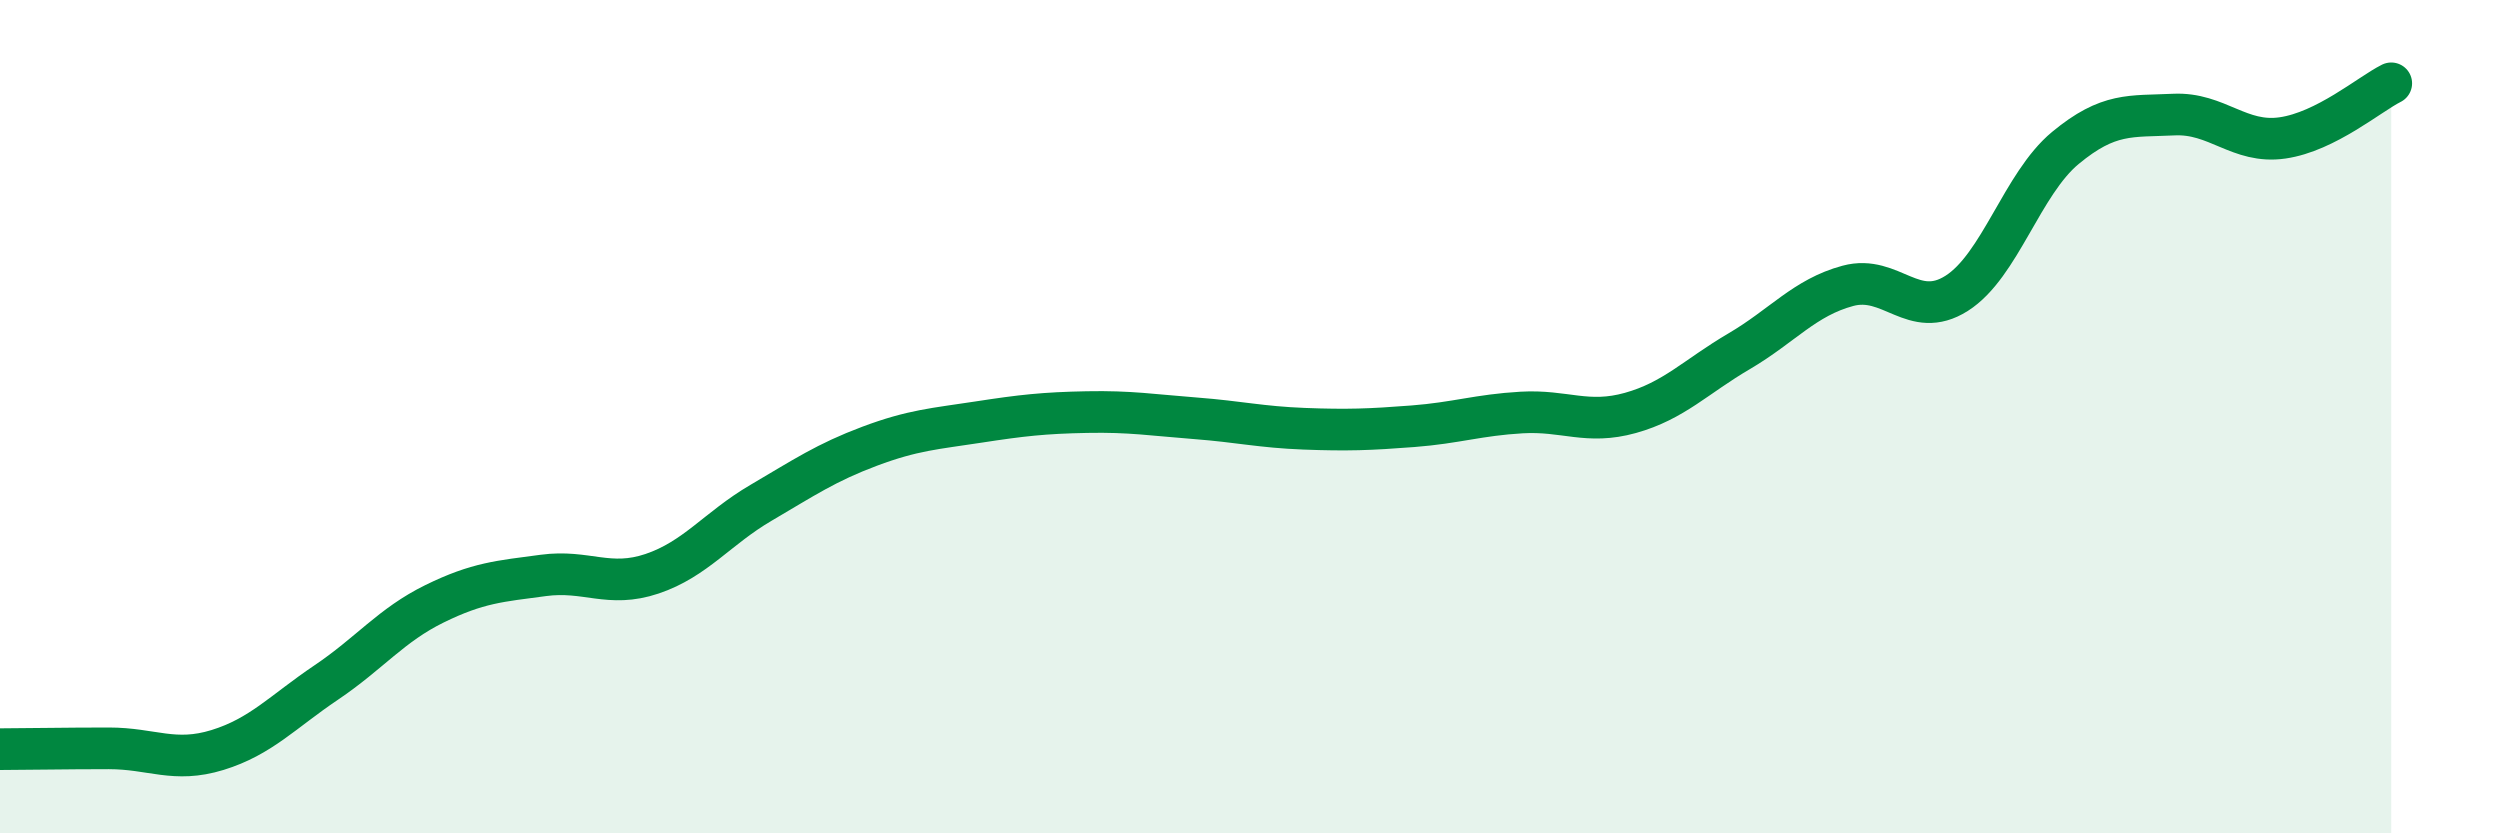
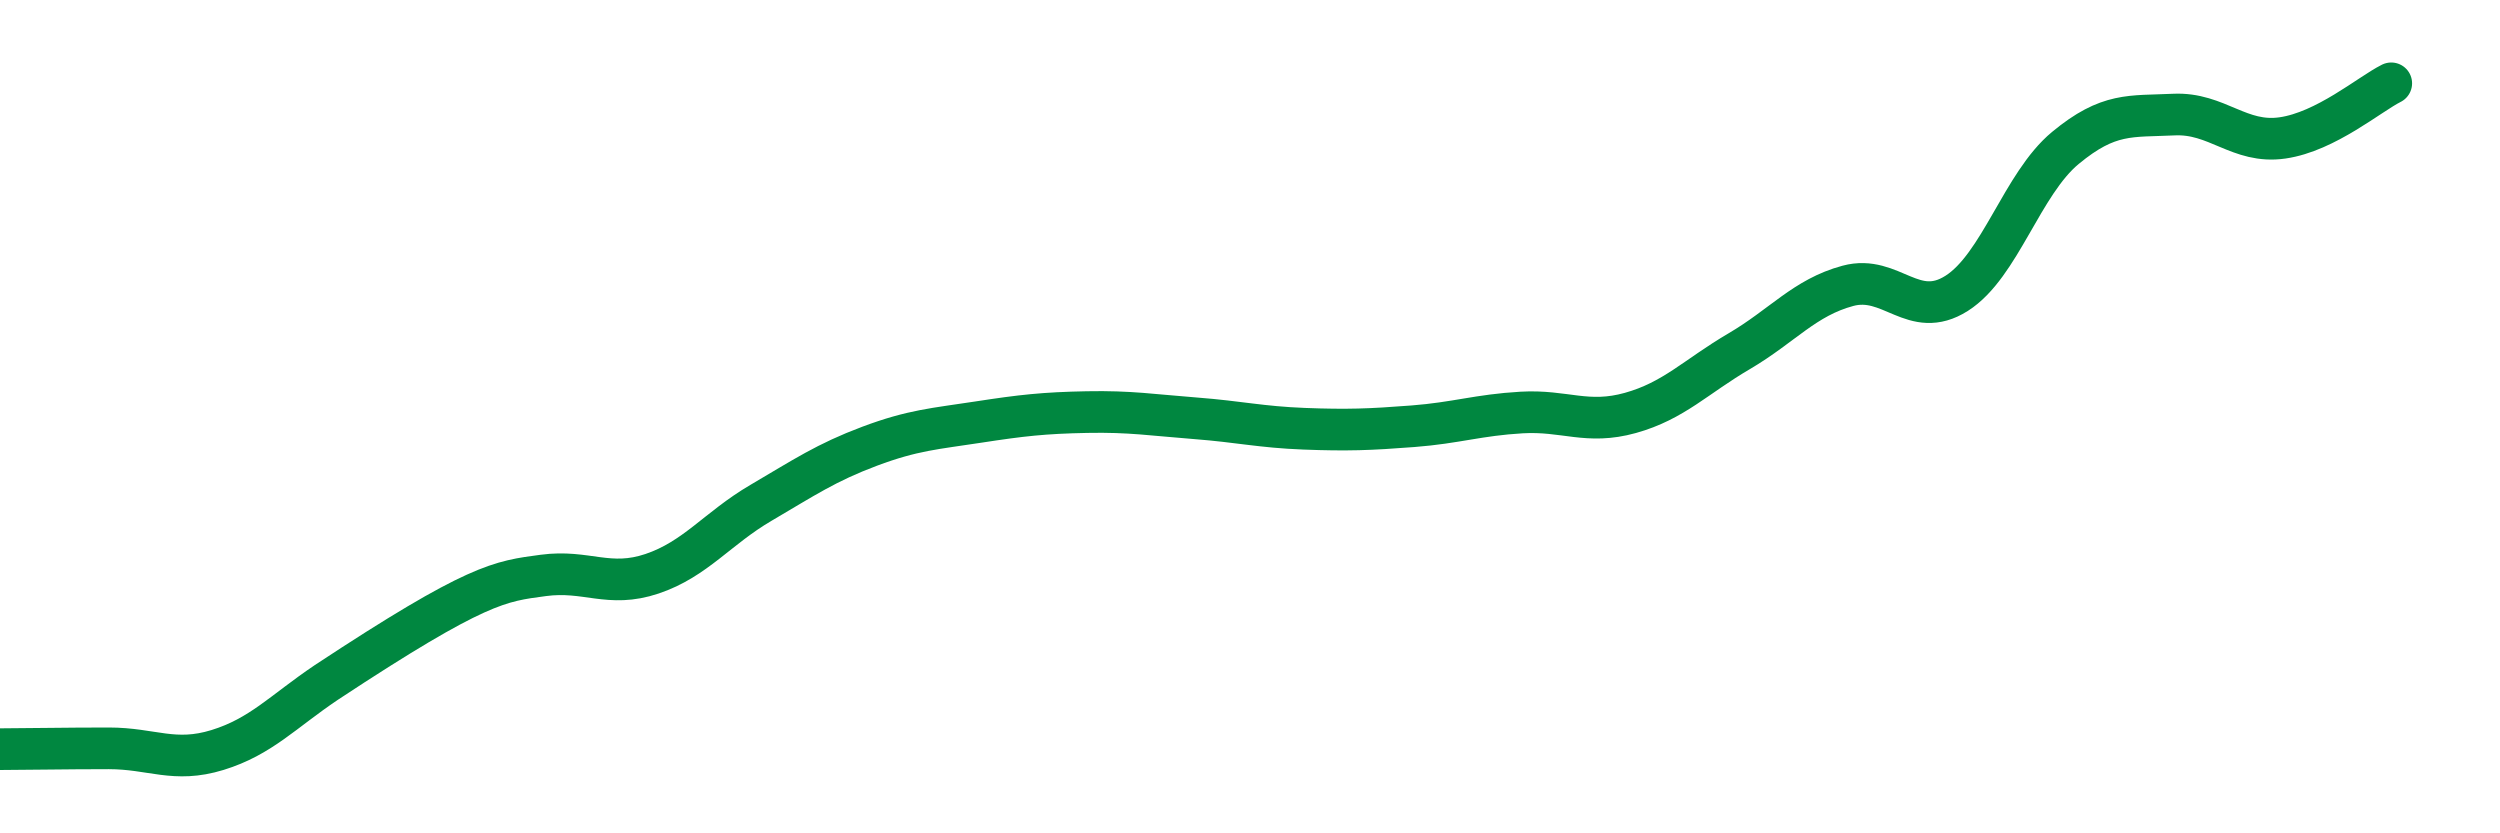
<svg xmlns="http://www.w3.org/2000/svg" width="60" height="20" viewBox="0 0 60 20">
-   <path d="M 0,17.98 C 0.52,17.98 1.57,17.96 2.61,17.96 C 3.65,17.96 4.18,18.32 5.22,18 C 6.26,17.68 6.79,17.08 7.83,16.38 C 8.87,15.68 9.39,15 10.43,14.49 C 11.47,13.98 12,13.95 13.04,13.81 C 14.08,13.67 14.61,14.12 15.65,13.77 C 16.69,13.42 17.22,12.68 18.26,12.07 C 19.3,11.46 19.83,11.1 20.87,10.71 C 21.91,10.32 22.44,10.29 23.48,10.13 C 24.52,9.97 25.05,9.91 26.09,9.89 C 27.13,9.87 27.66,9.96 28.7,10.04 C 29.74,10.12 30.26,10.25 31.3,10.29 C 32.34,10.33 32.87,10.31 33.91,10.23 C 34.95,10.15 35.48,9.96 36.52,9.9 C 37.56,9.84 38.09,10.2 39.13,9.91 C 40.17,9.62 40.7,9.04 41.74,8.43 C 42.78,7.82 43.31,7.14 44.35,6.86 C 45.39,6.58 45.92,7.7 46.96,7.04 C 48,6.38 48.53,4.41 49.57,3.55 C 50.61,2.69 51.13,2.8 52.17,2.75 C 53.21,2.7 53.74,3.46 54.78,3.31 C 55.82,3.16 56.87,2.26 57.39,2L57.39 20L0 20Z" fill="#008740" opacity="0.1" stroke-linecap="round" stroke-linejoin="round" />
-   <path d="M 0,17.98 C 0.52,17.98 1.57,17.96 2.61,17.96 C 3.65,17.96 4.18,18.32 5.22,18 C 6.26,17.68 6.79,17.08 7.83,16.38 C 8.87,15.68 9.39,15 10.43,14.49 C 11.47,13.98 12,13.95 13.04,13.81 C 14.08,13.67 14.61,14.12 15.65,13.77 C 16.69,13.42 17.22,12.68 18.26,12.07 C 19.3,11.46 19.83,11.1 20.87,10.71 C 21.91,10.32 22.44,10.29 23.48,10.13 C 24.52,9.97 25.05,9.91 26.09,9.89 C 27.13,9.87 27.66,9.96 28.7,10.04 C 29.74,10.12 30.26,10.25 31.3,10.29 C 32.34,10.33 32.87,10.31 33.91,10.23 C 34.95,10.15 35.48,9.96 36.52,9.9 C 37.56,9.84 38.09,10.2 39.13,9.91 C 40.17,9.62 40.7,9.04 41.74,8.43 C 42.78,7.82 43.31,7.14 44.35,6.86 C 45.39,6.58 45.92,7.7 46.96,7.04 C 48,6.38 48.53,4.41 49.57,3.55 C 50.61,2.69 51.13,2.8 52.17,2.75 C 53.21,2.7 53.74,3.46 54.78,3.31 C 55.82,3.16 56.87,2.26 57.39,2" stroke="#008740" stroke-width="1" fill="none" stroke-linecap="round" stroke-linejoin="round" />
+   <path d="M 0,17.98 C 0.52,17.98 1.57,17.96 2.61,17.96 C 3.65,17.96 4.18,18.32 5.22,18 C 6.26,17.68 6.79,17.08 7.83,16.38 C 11.47,13.98 12,13.95 13.04,13.81 C 14.08,13.67 14.61,14.12 15.65,13.77 C 16.69,13.42 17.22,12.68 18.26,12.07 C 19.3,11.46 19.83,11.1 20.87,10.71 C 21.91,10.32 22.44,10.29 23.48,10.13 C 24.52,9.97 25.05,9.91 26.09,9.89 C 27.13,9.87 27.66,9.96 28.7,10.04 C 29.74,10.12 30.26,10.25 31.3,10.29 C 32.34,10.33 32.87,10.31 33.91,10.23 C 34.95,10.15 35.48,9.96 36.52,9.9 C 37.56,9.84 38.09,10.2 39.13,9.91 C 40.17,9.62 40.7,9.04 41.74,8.43 C 42.78,7.82 43.31,7.14 44.35,6.86 C 45.39,6.58 45.92,7.7 46.96,7.04 C 48,6.38 48.53,4.41 49.57,3.55 C 50.61,2.69 51.13,2.8 52.17,2.75 C 53.21,2.7 53.74,3.46 54.78,3.31 C 55.82,3.16 56.87,2.26 57.39,2" stroke="#008740" stroke-width="1" fill="none" stroke-linecap="round" stroke-linejoin="round" />
</svg>